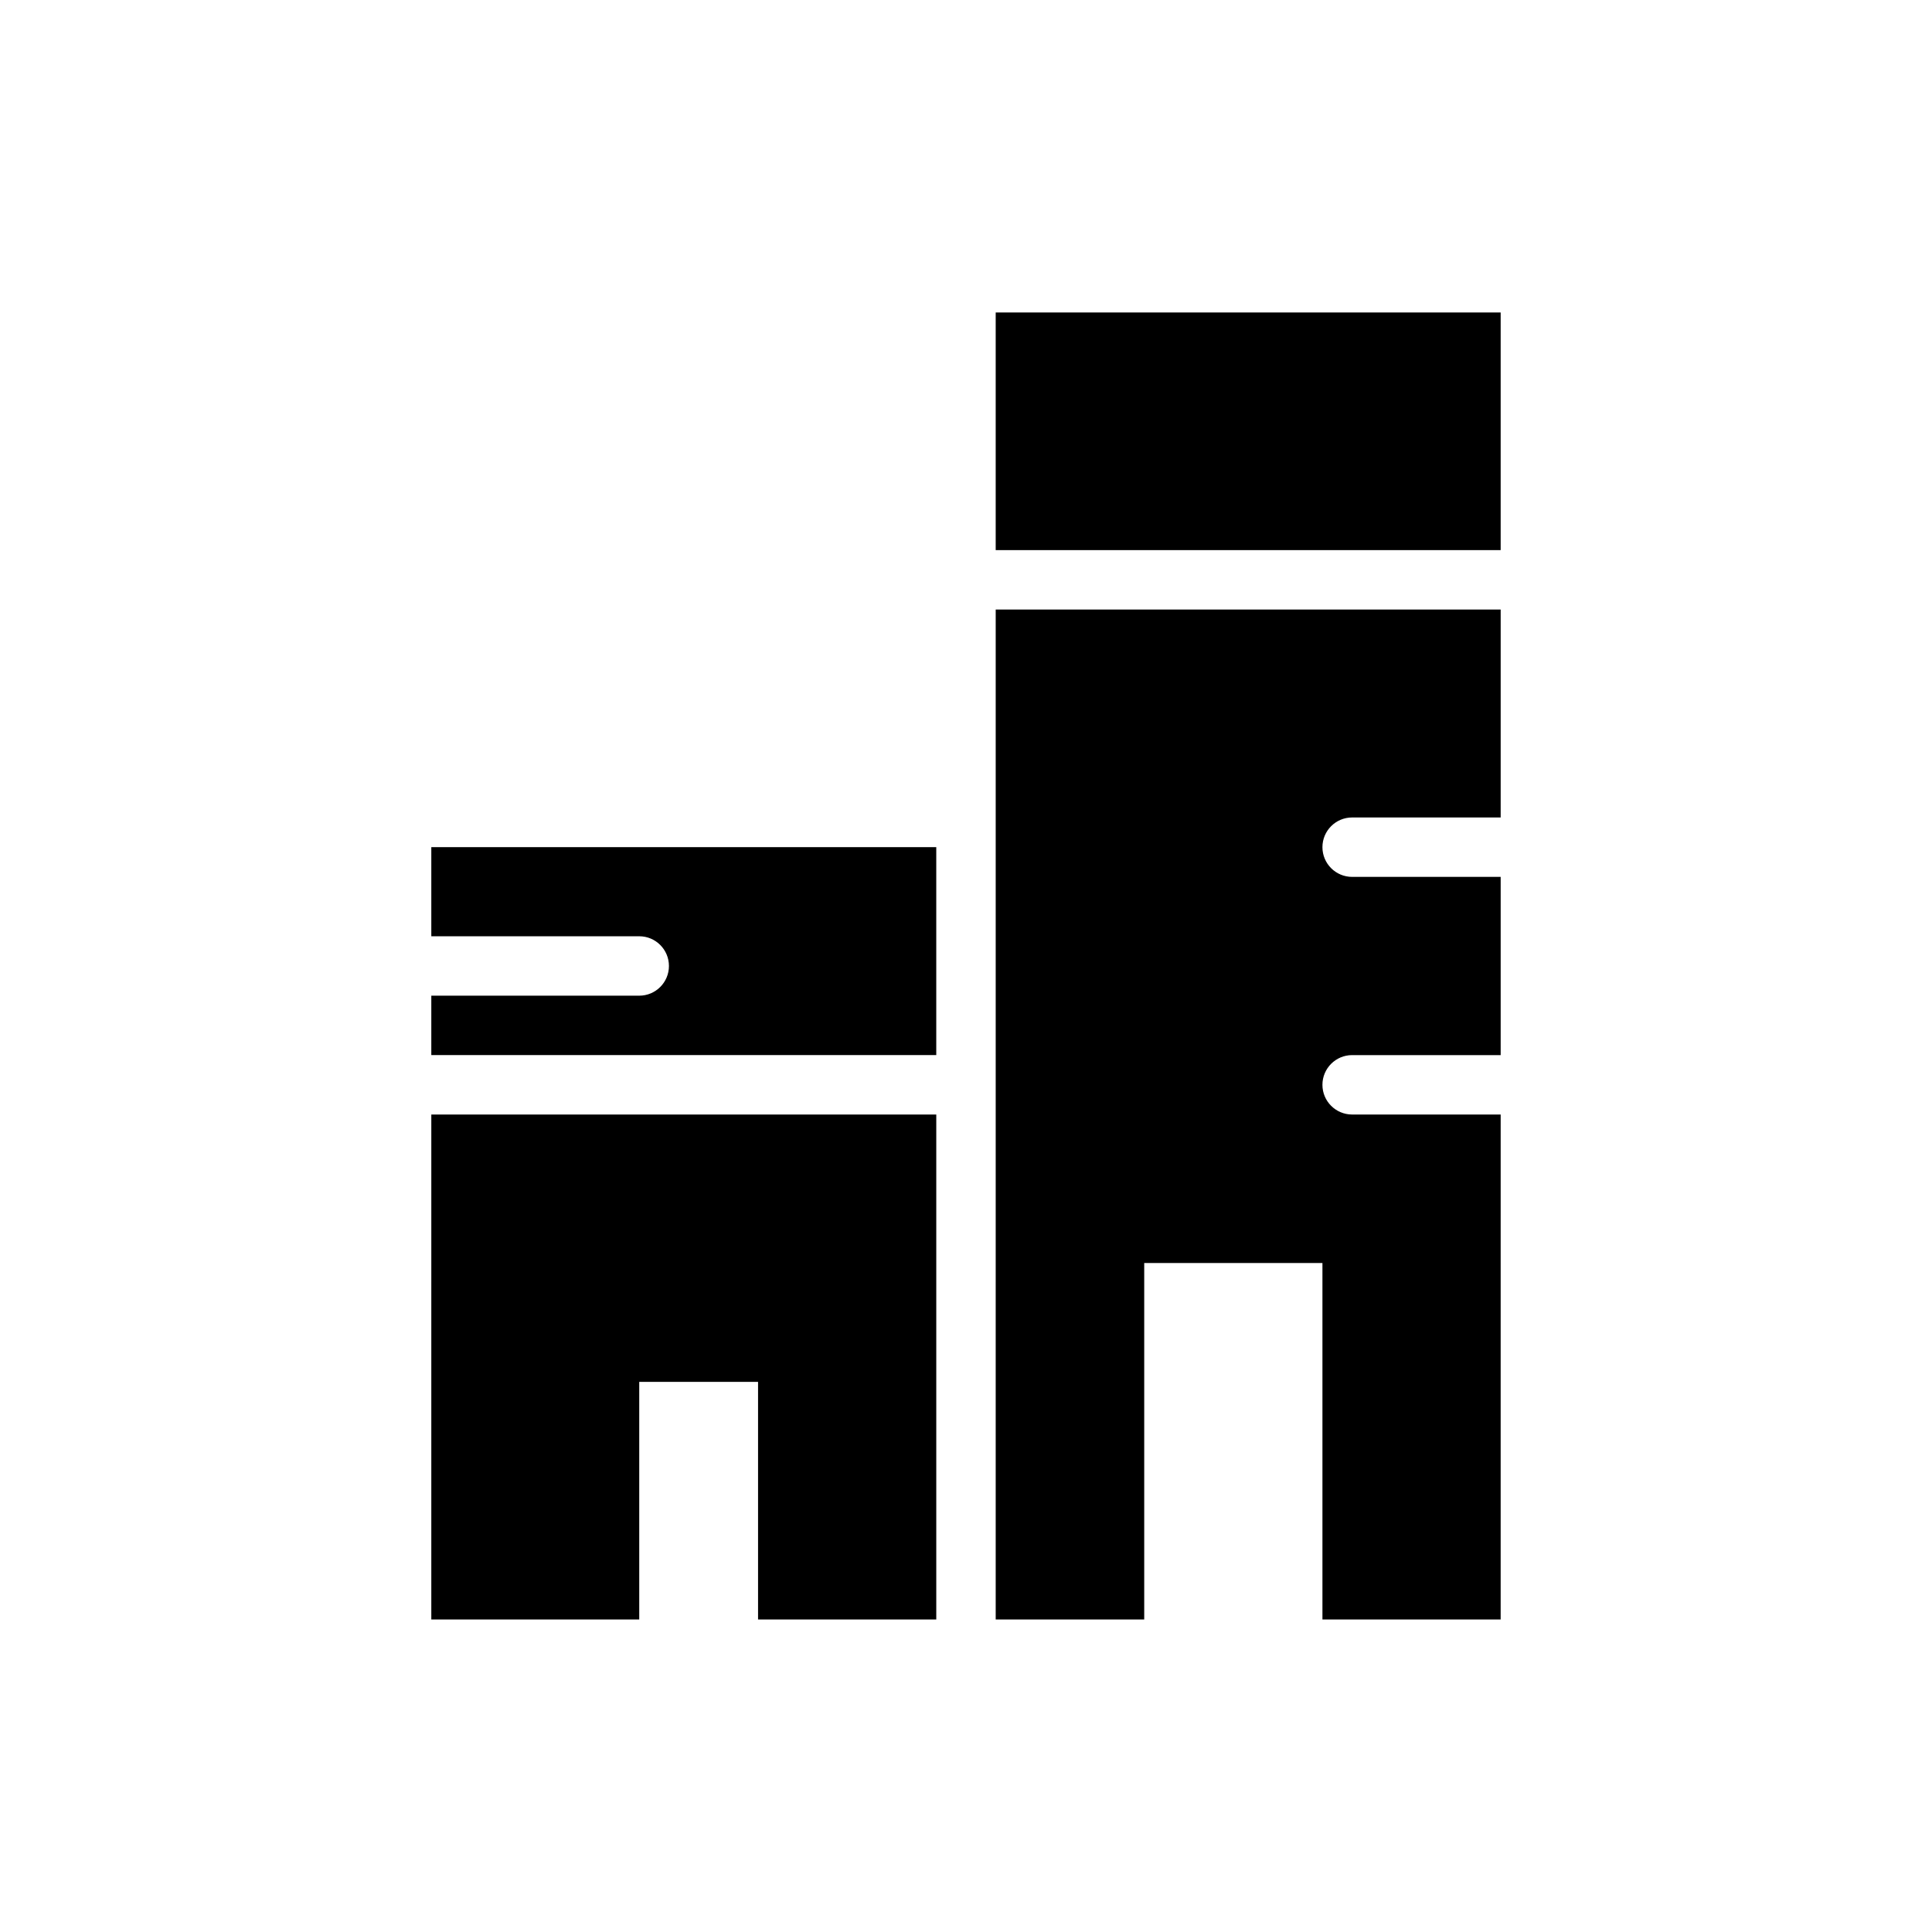
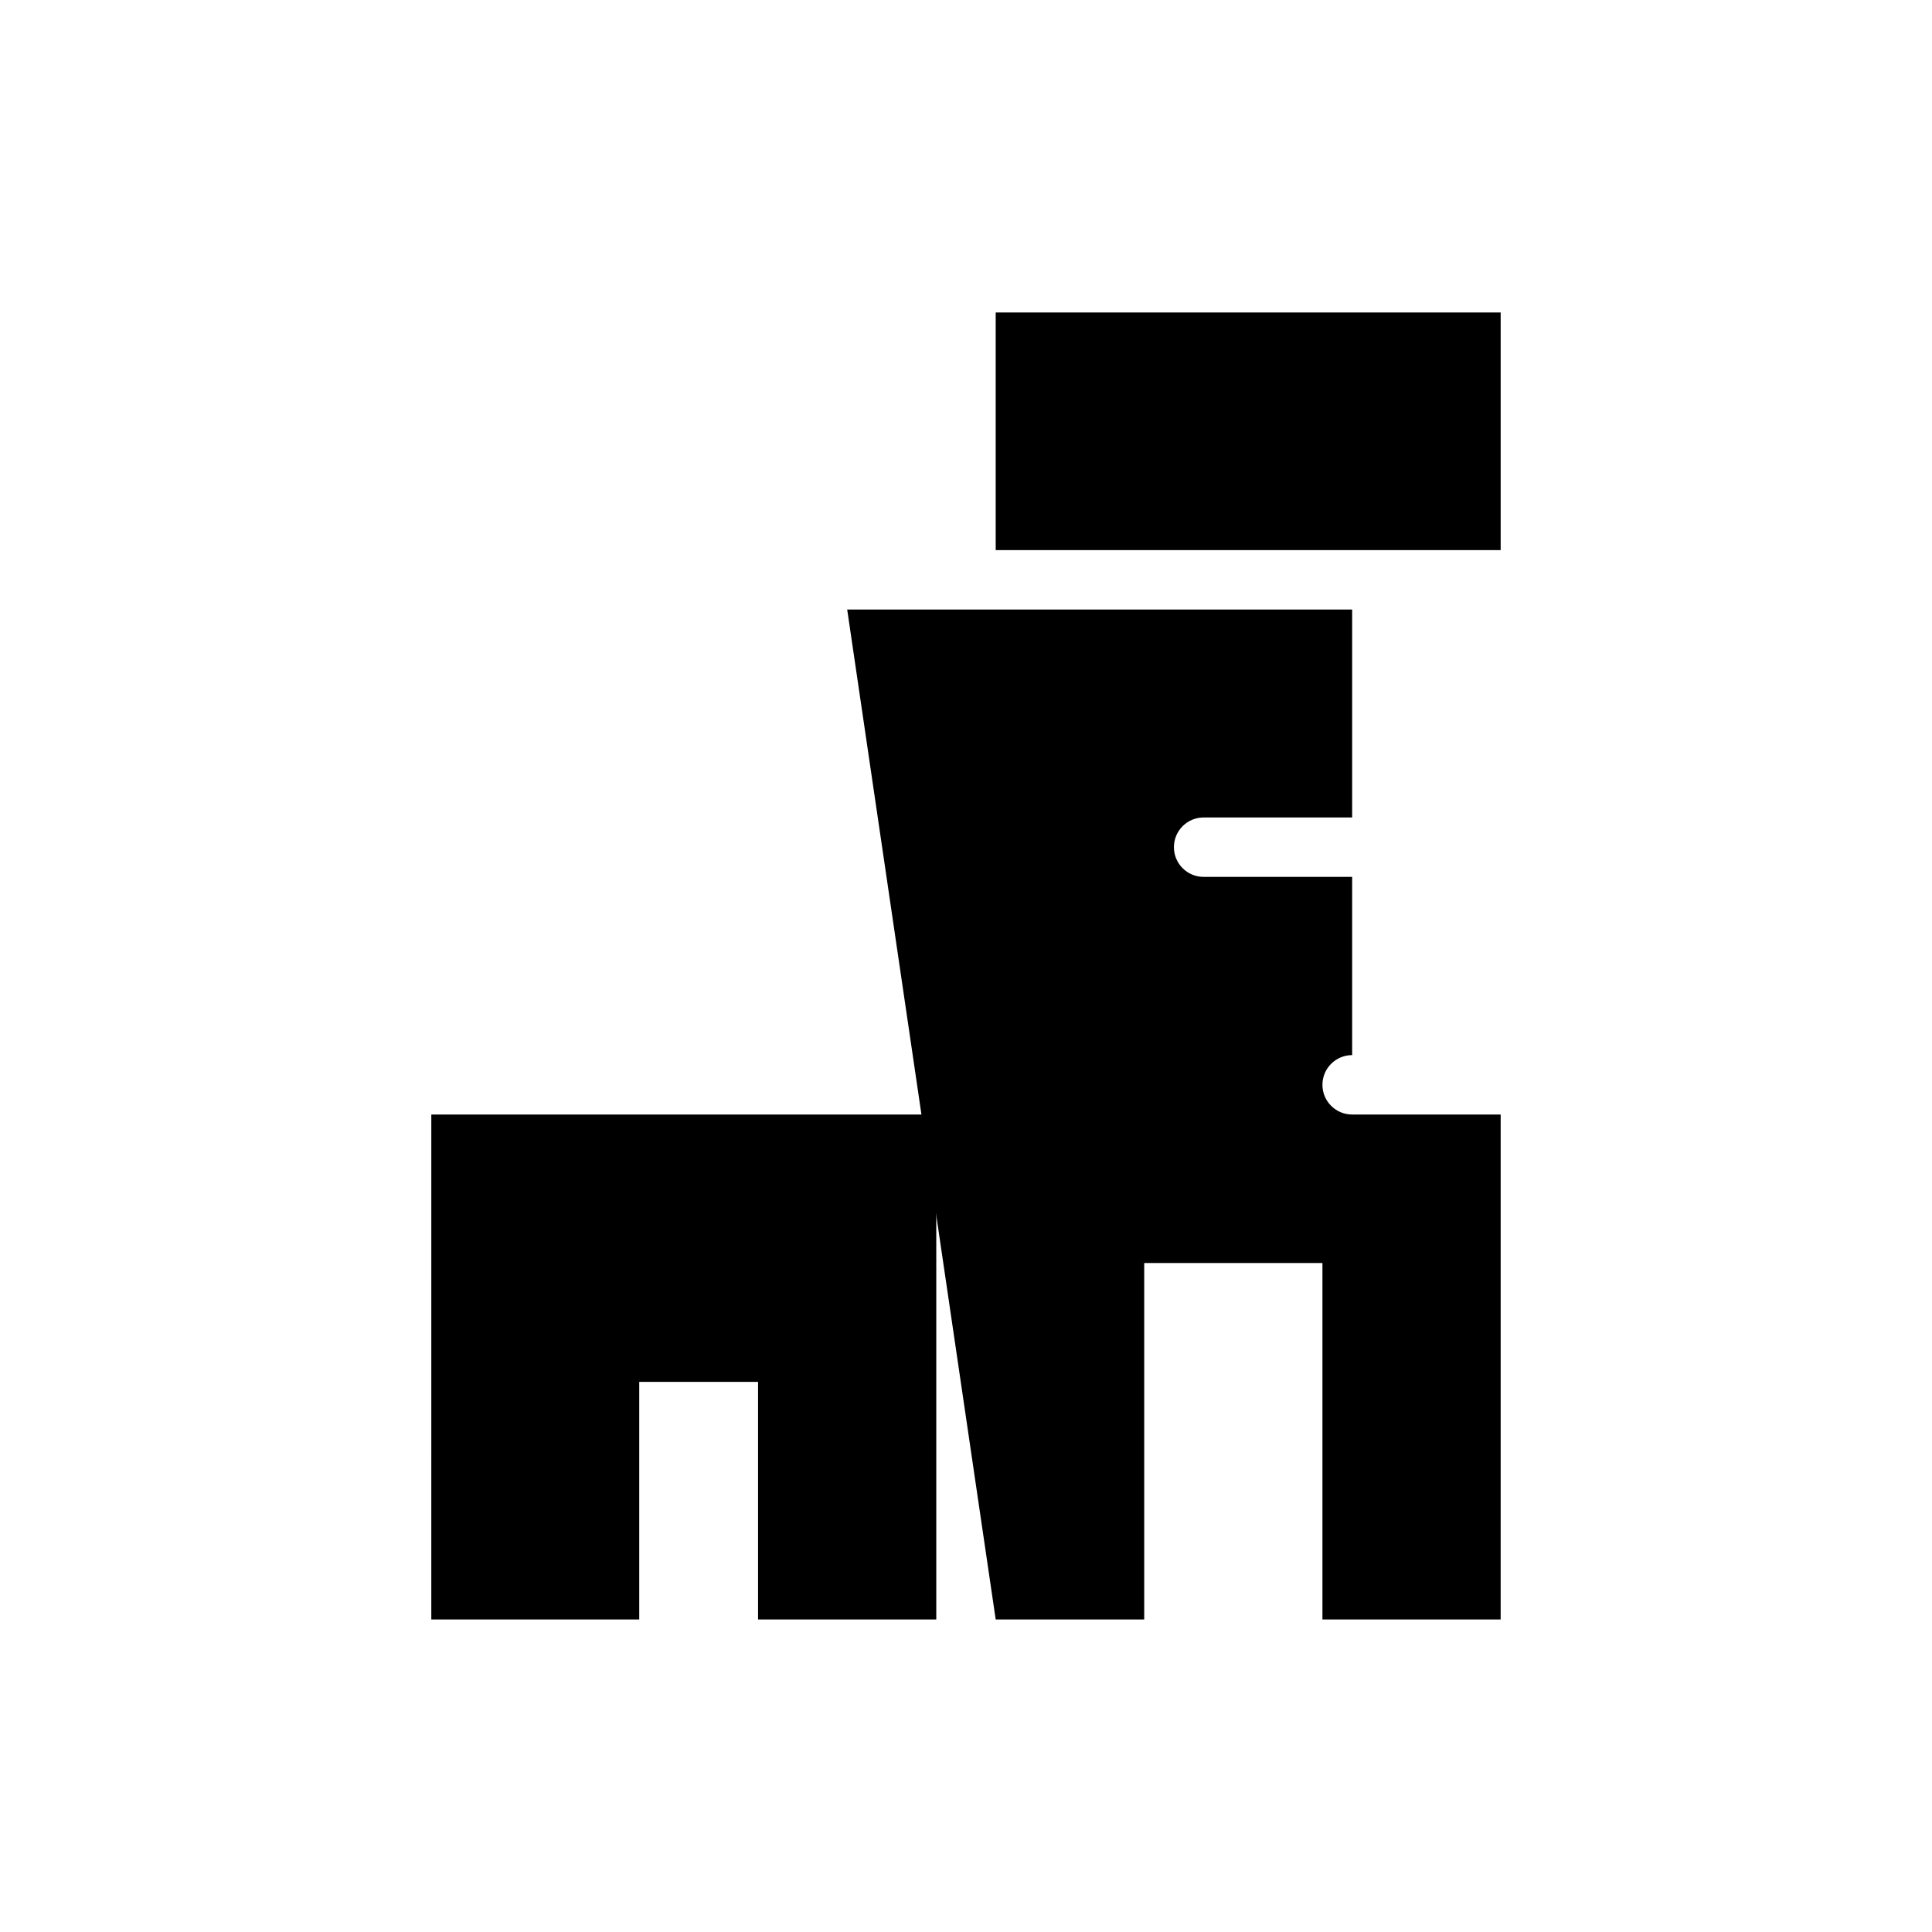
<svg xmlns="http://www.w3.org/2000/svg" fill="#000000" width="800px" height="800px" version="1.1" viewBox="144 144 512 512">
  <g>
-     <path d="m258.3 392.12h55.105c4.348 0 7.871 3.527 7.871 7.875s-3.523 7.871-7.871 7.871h-55.105v15.742h133.82v-55.102h-133.82z" />
    <path d="m258.3 573.18h55.105v-62.977h31.488v62.977h47.23v-133.82h-133.82z" />
    <path d="m407.87 226.81h133.82v62.977h-133.82z" />
-     <path d="m407.87 573.18h39.359v-94.465h47.23v94.465h47.23l0.004-133.82h-39.359c-4.348 0-7.875-3.523-7.875-7.871 0-4.348 3.527-7.875 7.875-7.875h39.359v-47.23h-39.359c-4.348 0-7.875-3.523-7.875-7.871 0-4.348 3.527-7.875 7.875-7.875h39.359v-55.102h-133.82z" />
+     <path d="m407.87 573.18h39.359v-94.465h47.23v94.465h47.23l0.004-133.82h-39.359c-4.348 0-7.875-3.523-7.875-7.871 0-4.348 3.527-7.875 7.875-7.875v-47.23h-39.359c-4.348 0-7.875-3.523-7.875-7.871 0-4.348 3.527-7.875 7.875-7.875h39.359v-55.102h-133.82z" />
  </g>
</svg>